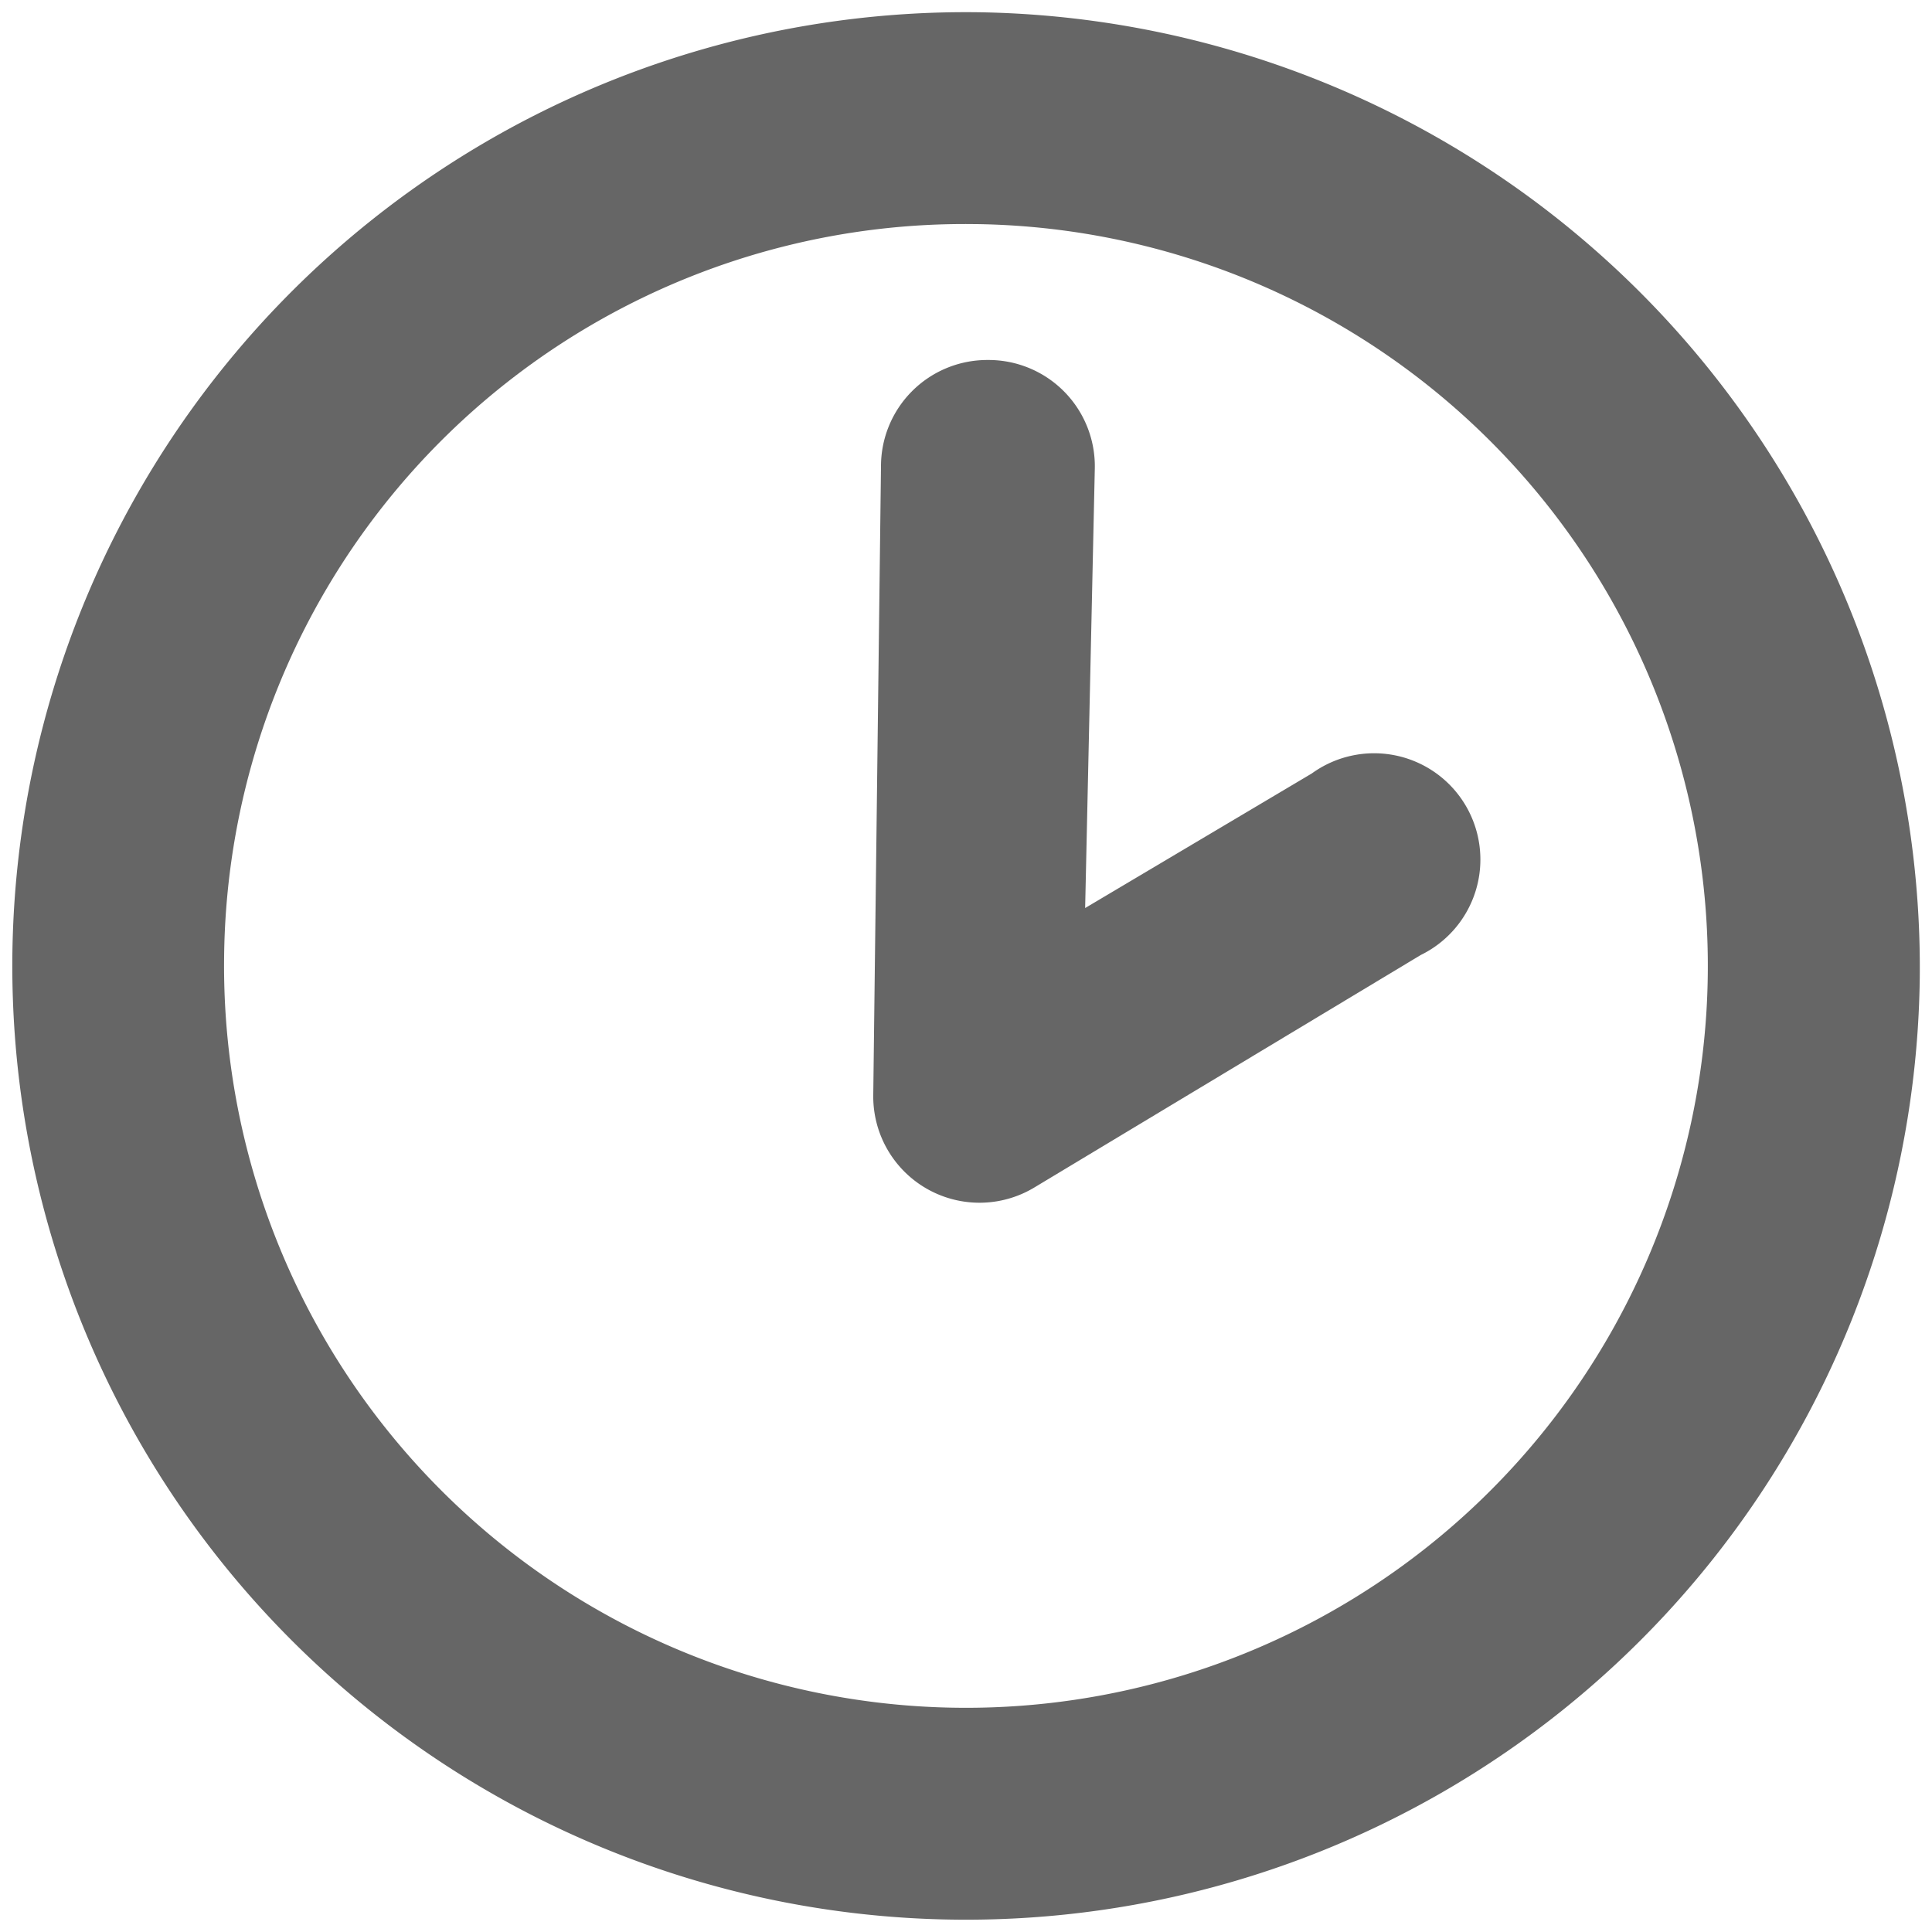
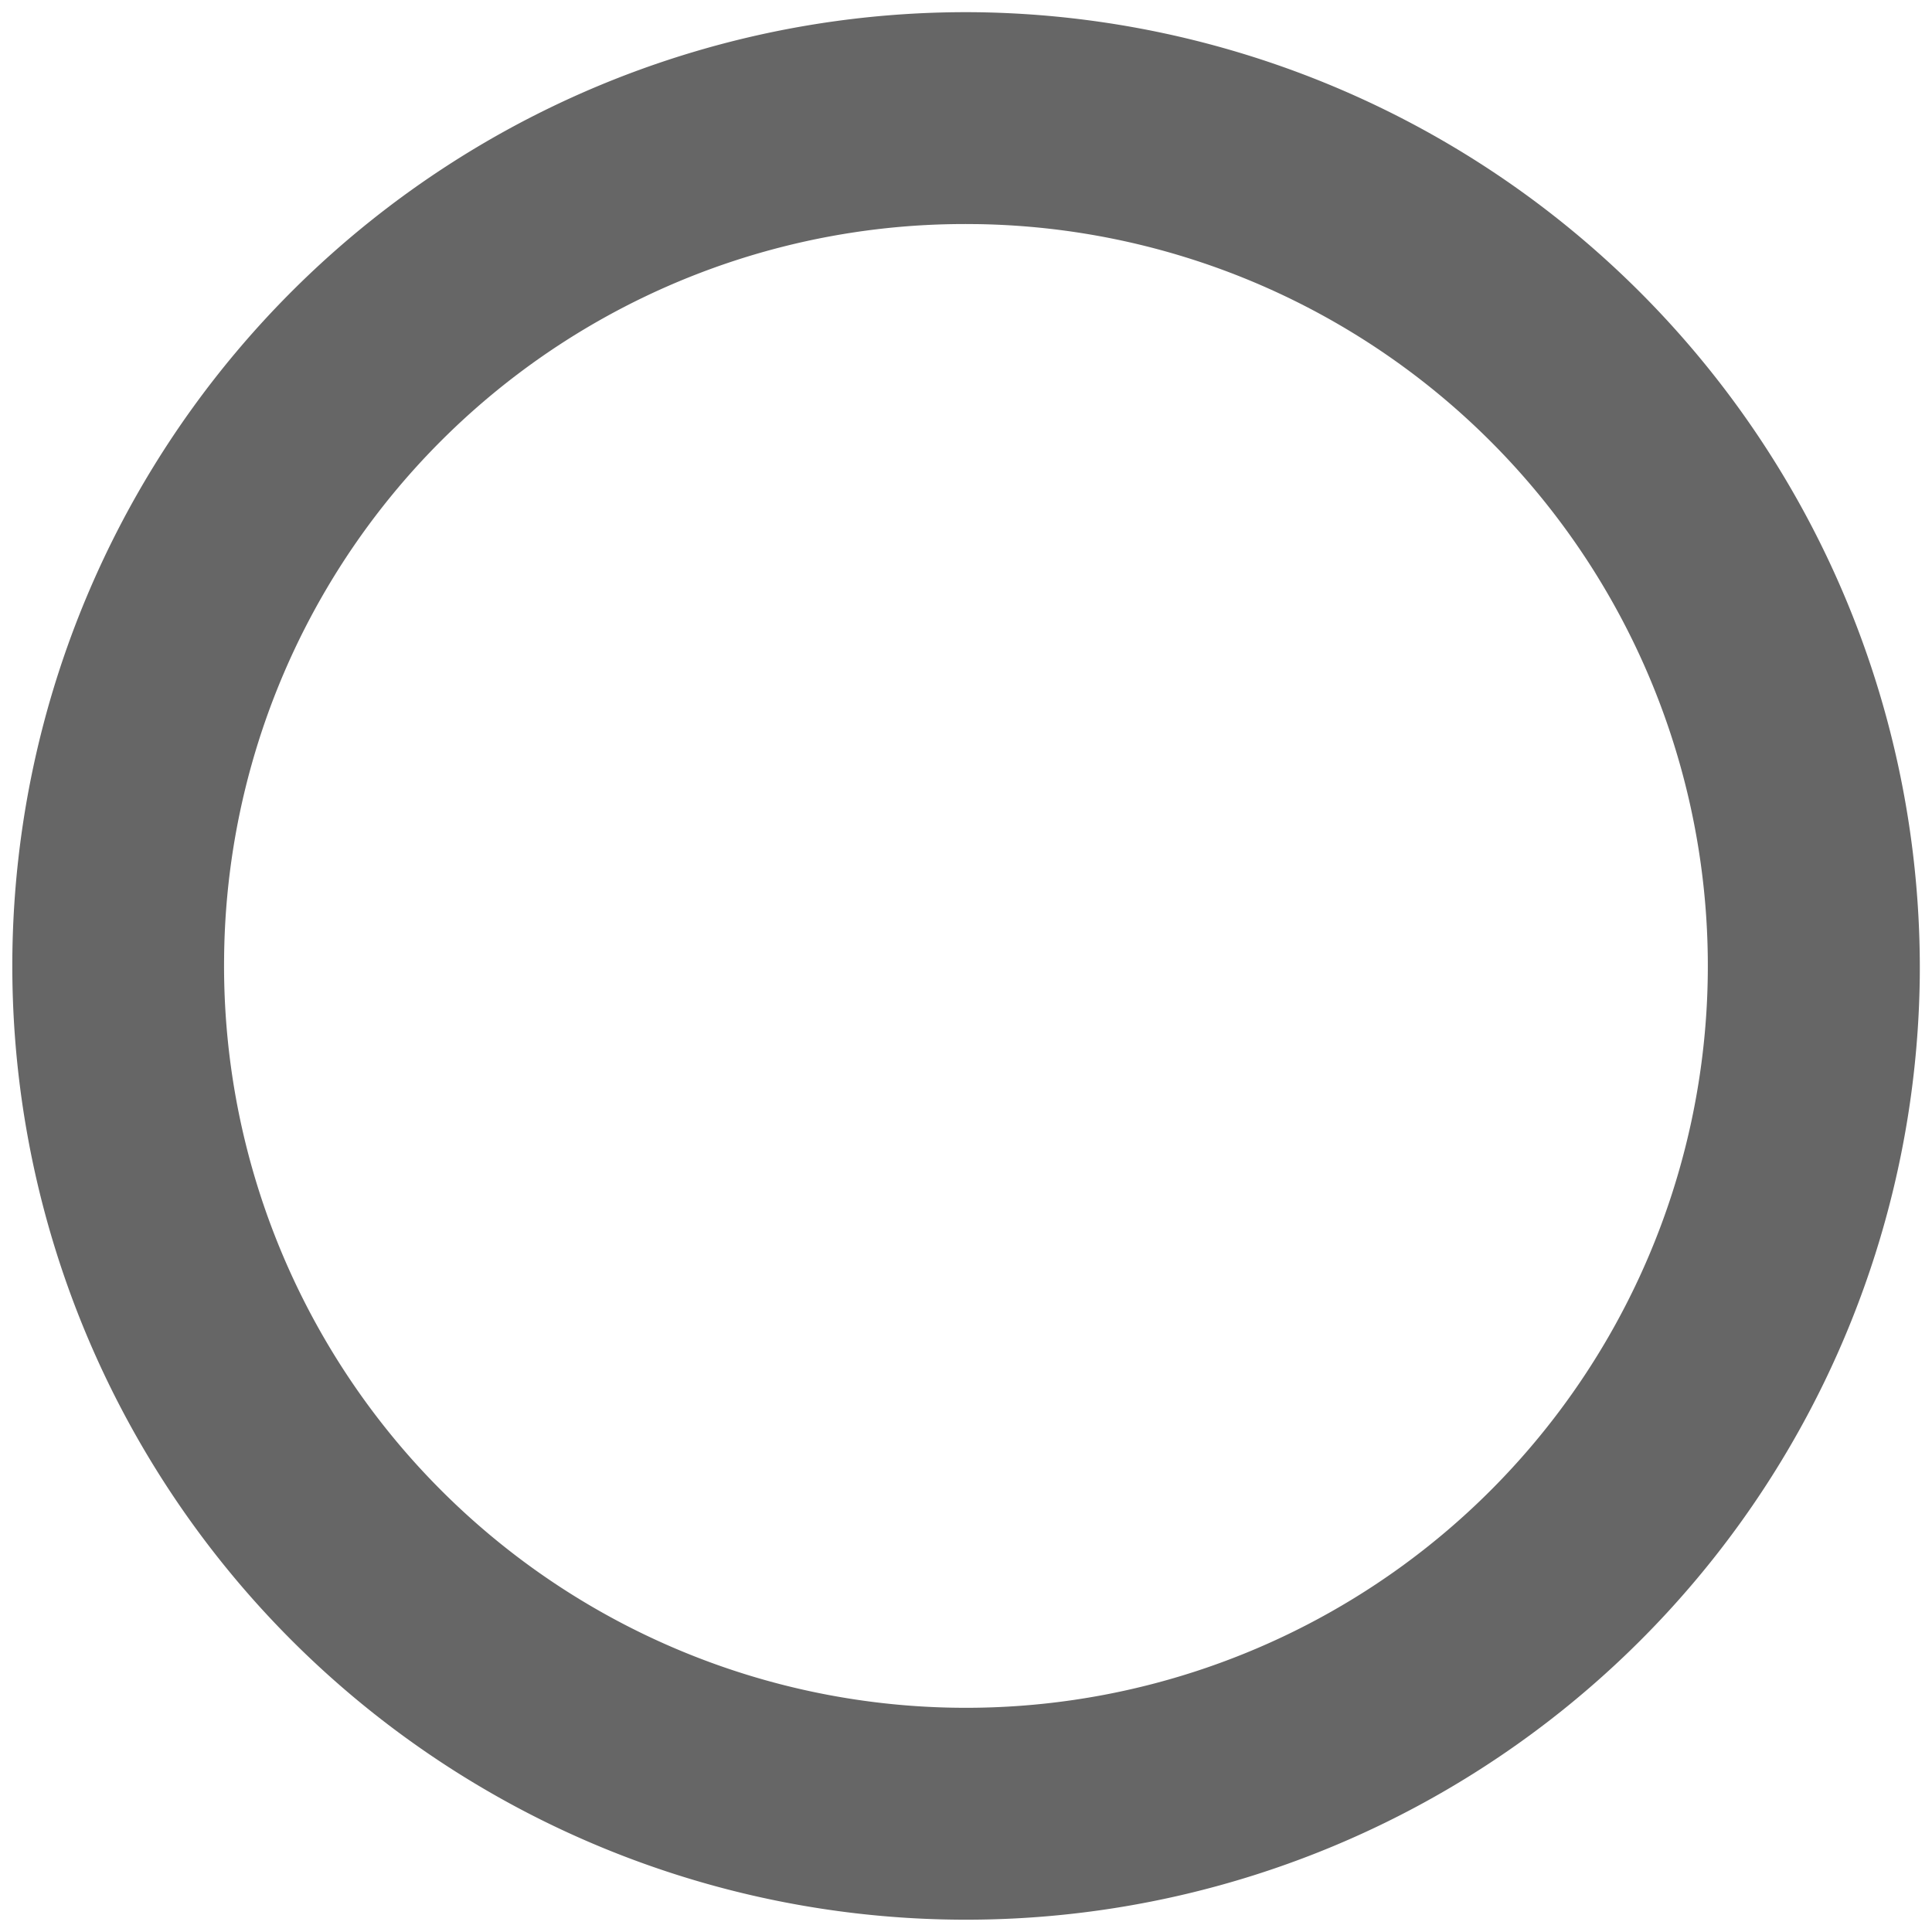
<svg xmlns="http://www.w3.org/2000/svg" id="Detail" viewBox="0 0 30 30">
  <defs>
    <style>.cls-1{fill:#666}</style>
  </defs>
  <g id="layer1">
    <g id="g1960">
-       <path id="path1948" class="cls-1" d="M15.17.19a14.81 14.81 0 1014.64 15 14.84 14.84 0 00-14.64-15zm0 3.29A11.52 11.52 0 113.48 14.86 11.5 11.5 0 0115.14 3.48z" />
-       <path id="path1950" class="cls-1" d="M15.32 5.59a1.65 1.65 0 00-1.64 1.65L13.56 17a1.65 1.65 0 002.5 1.44l6-3.61a1.65 1.65 0 10-1.69-2.82l-3.52 2.09.15-6.82a1.65 1.65 0 00-1.65-1.69z" />
+       <path id="path1948" class="cls-1" d="M15.17.19a14.81 14.81 0 1014.64 15 14.84 14.84 0 00-14.64-15m0 3.29A11.52 11.52 0 113.48 14.86 11.5 11.5 0 0115.14 3.48z" />
    </g>
  </g>
</svg>